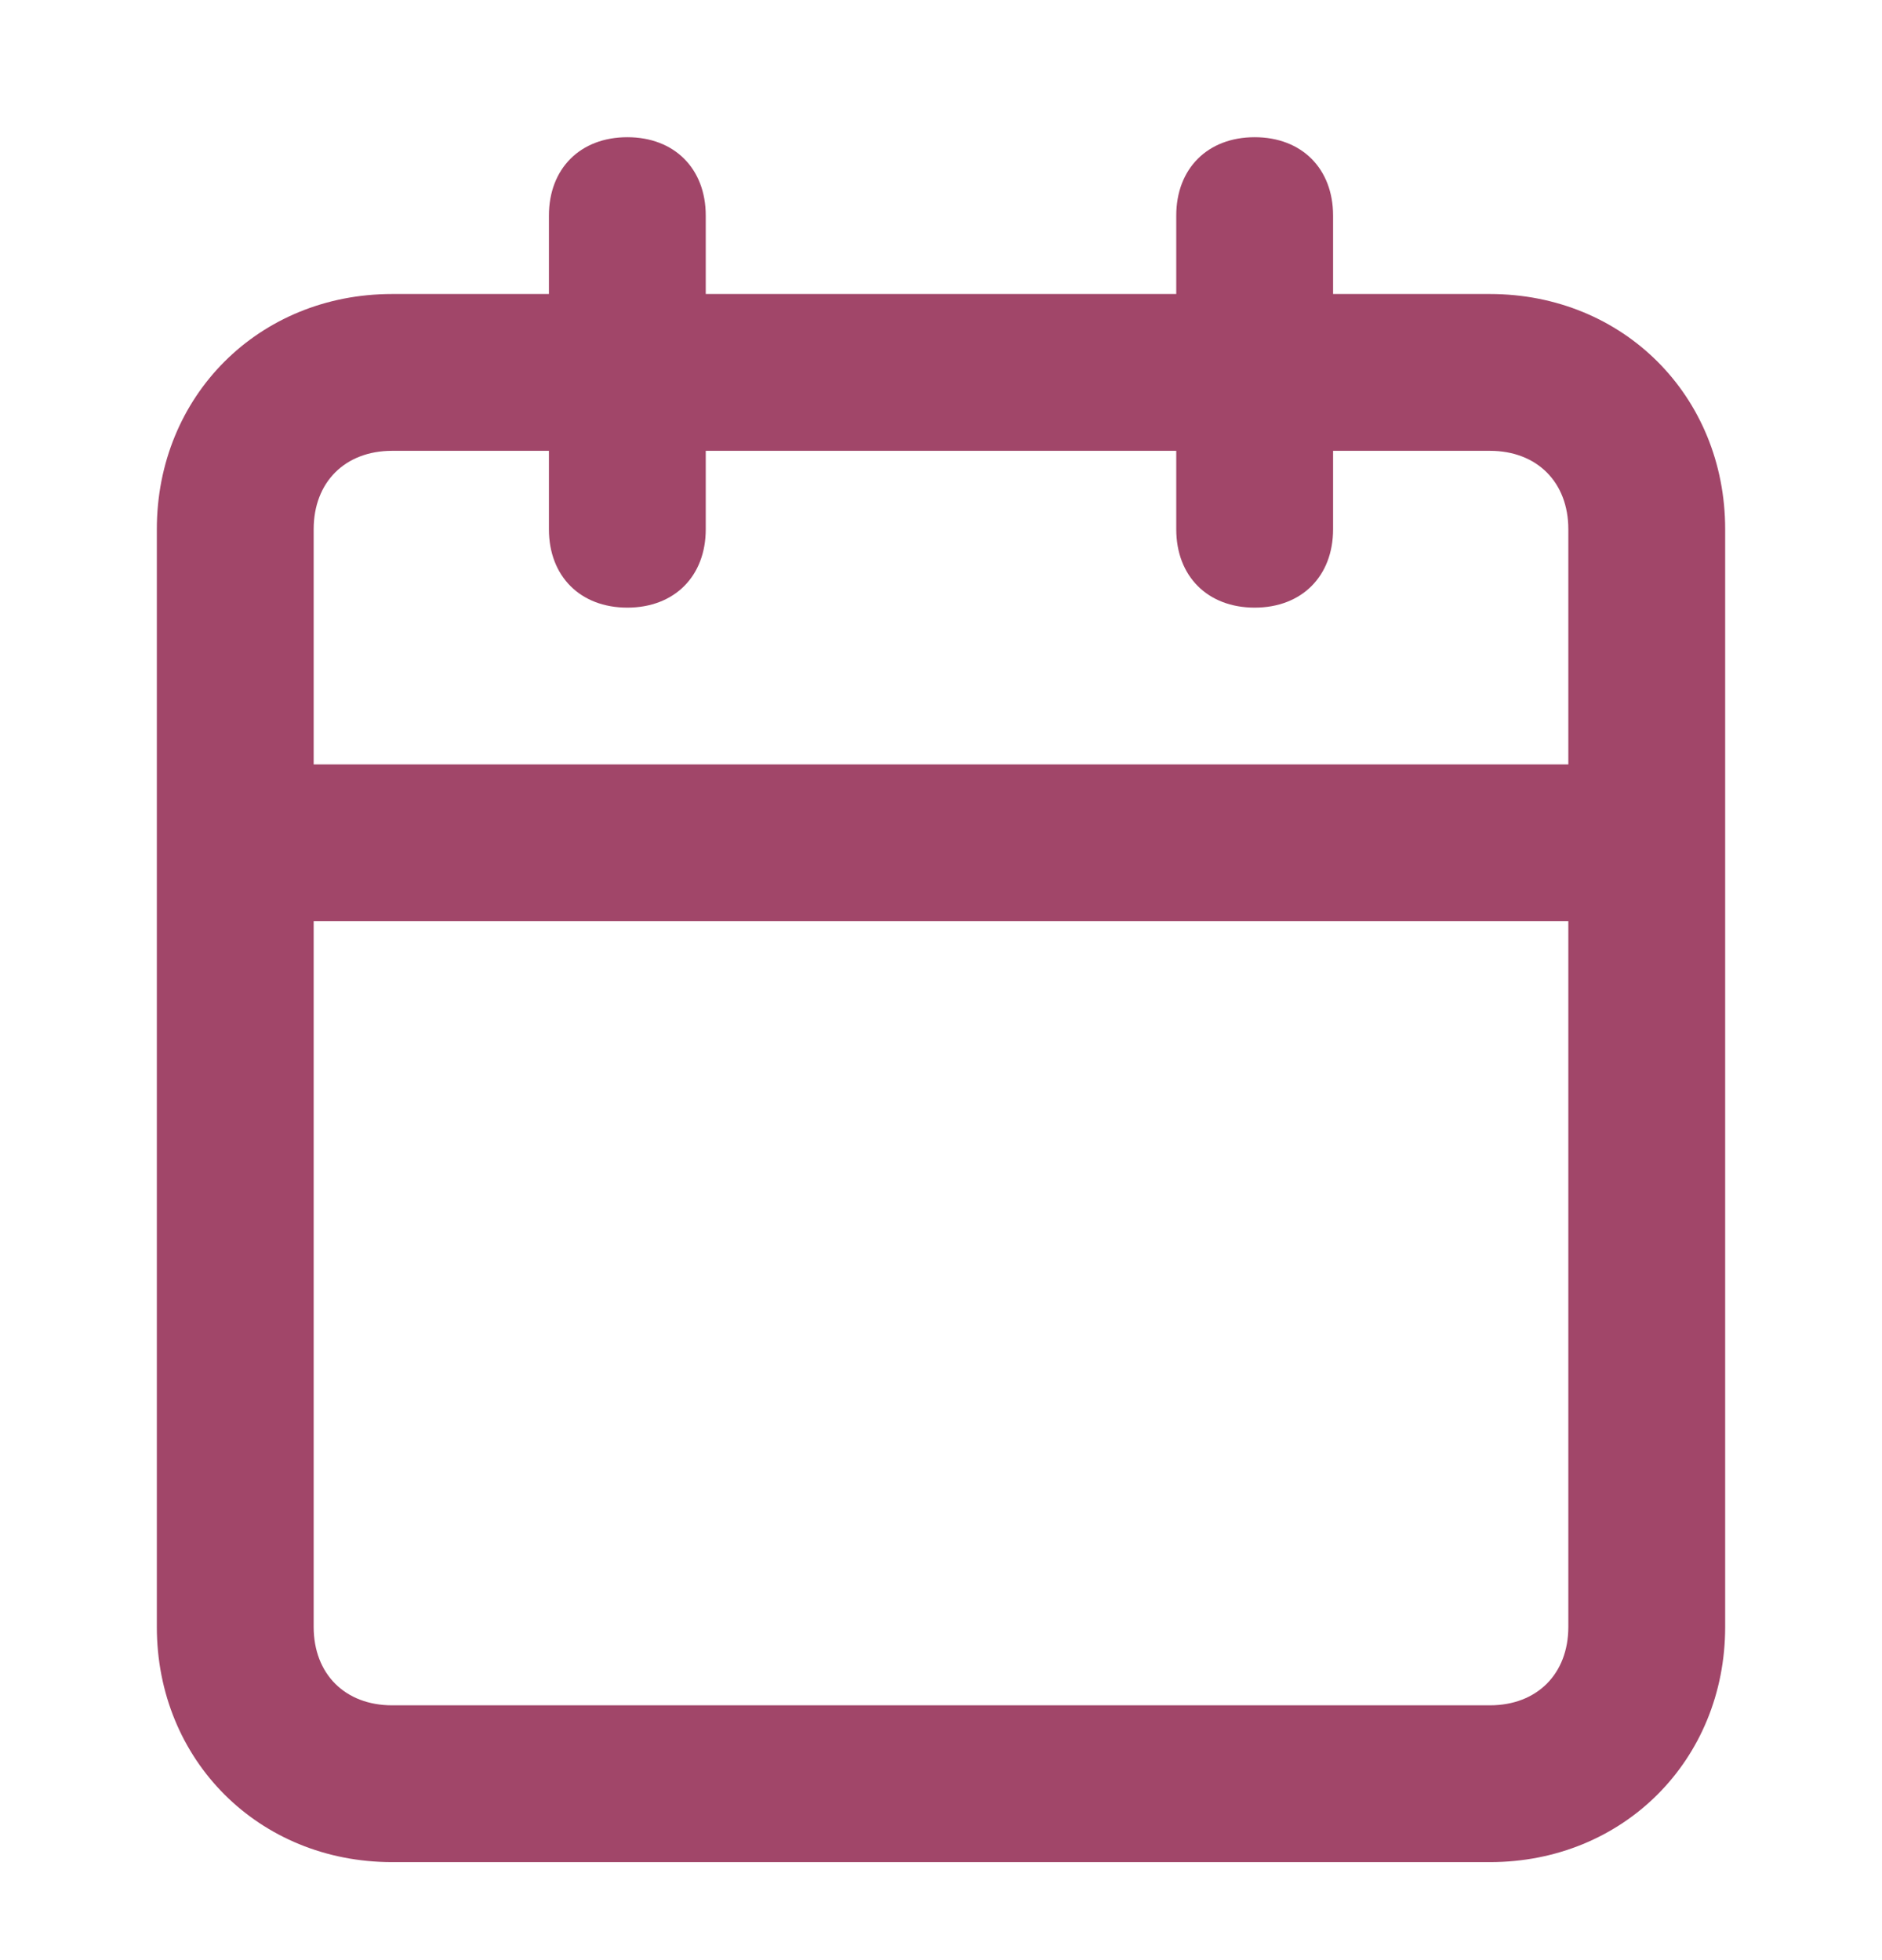
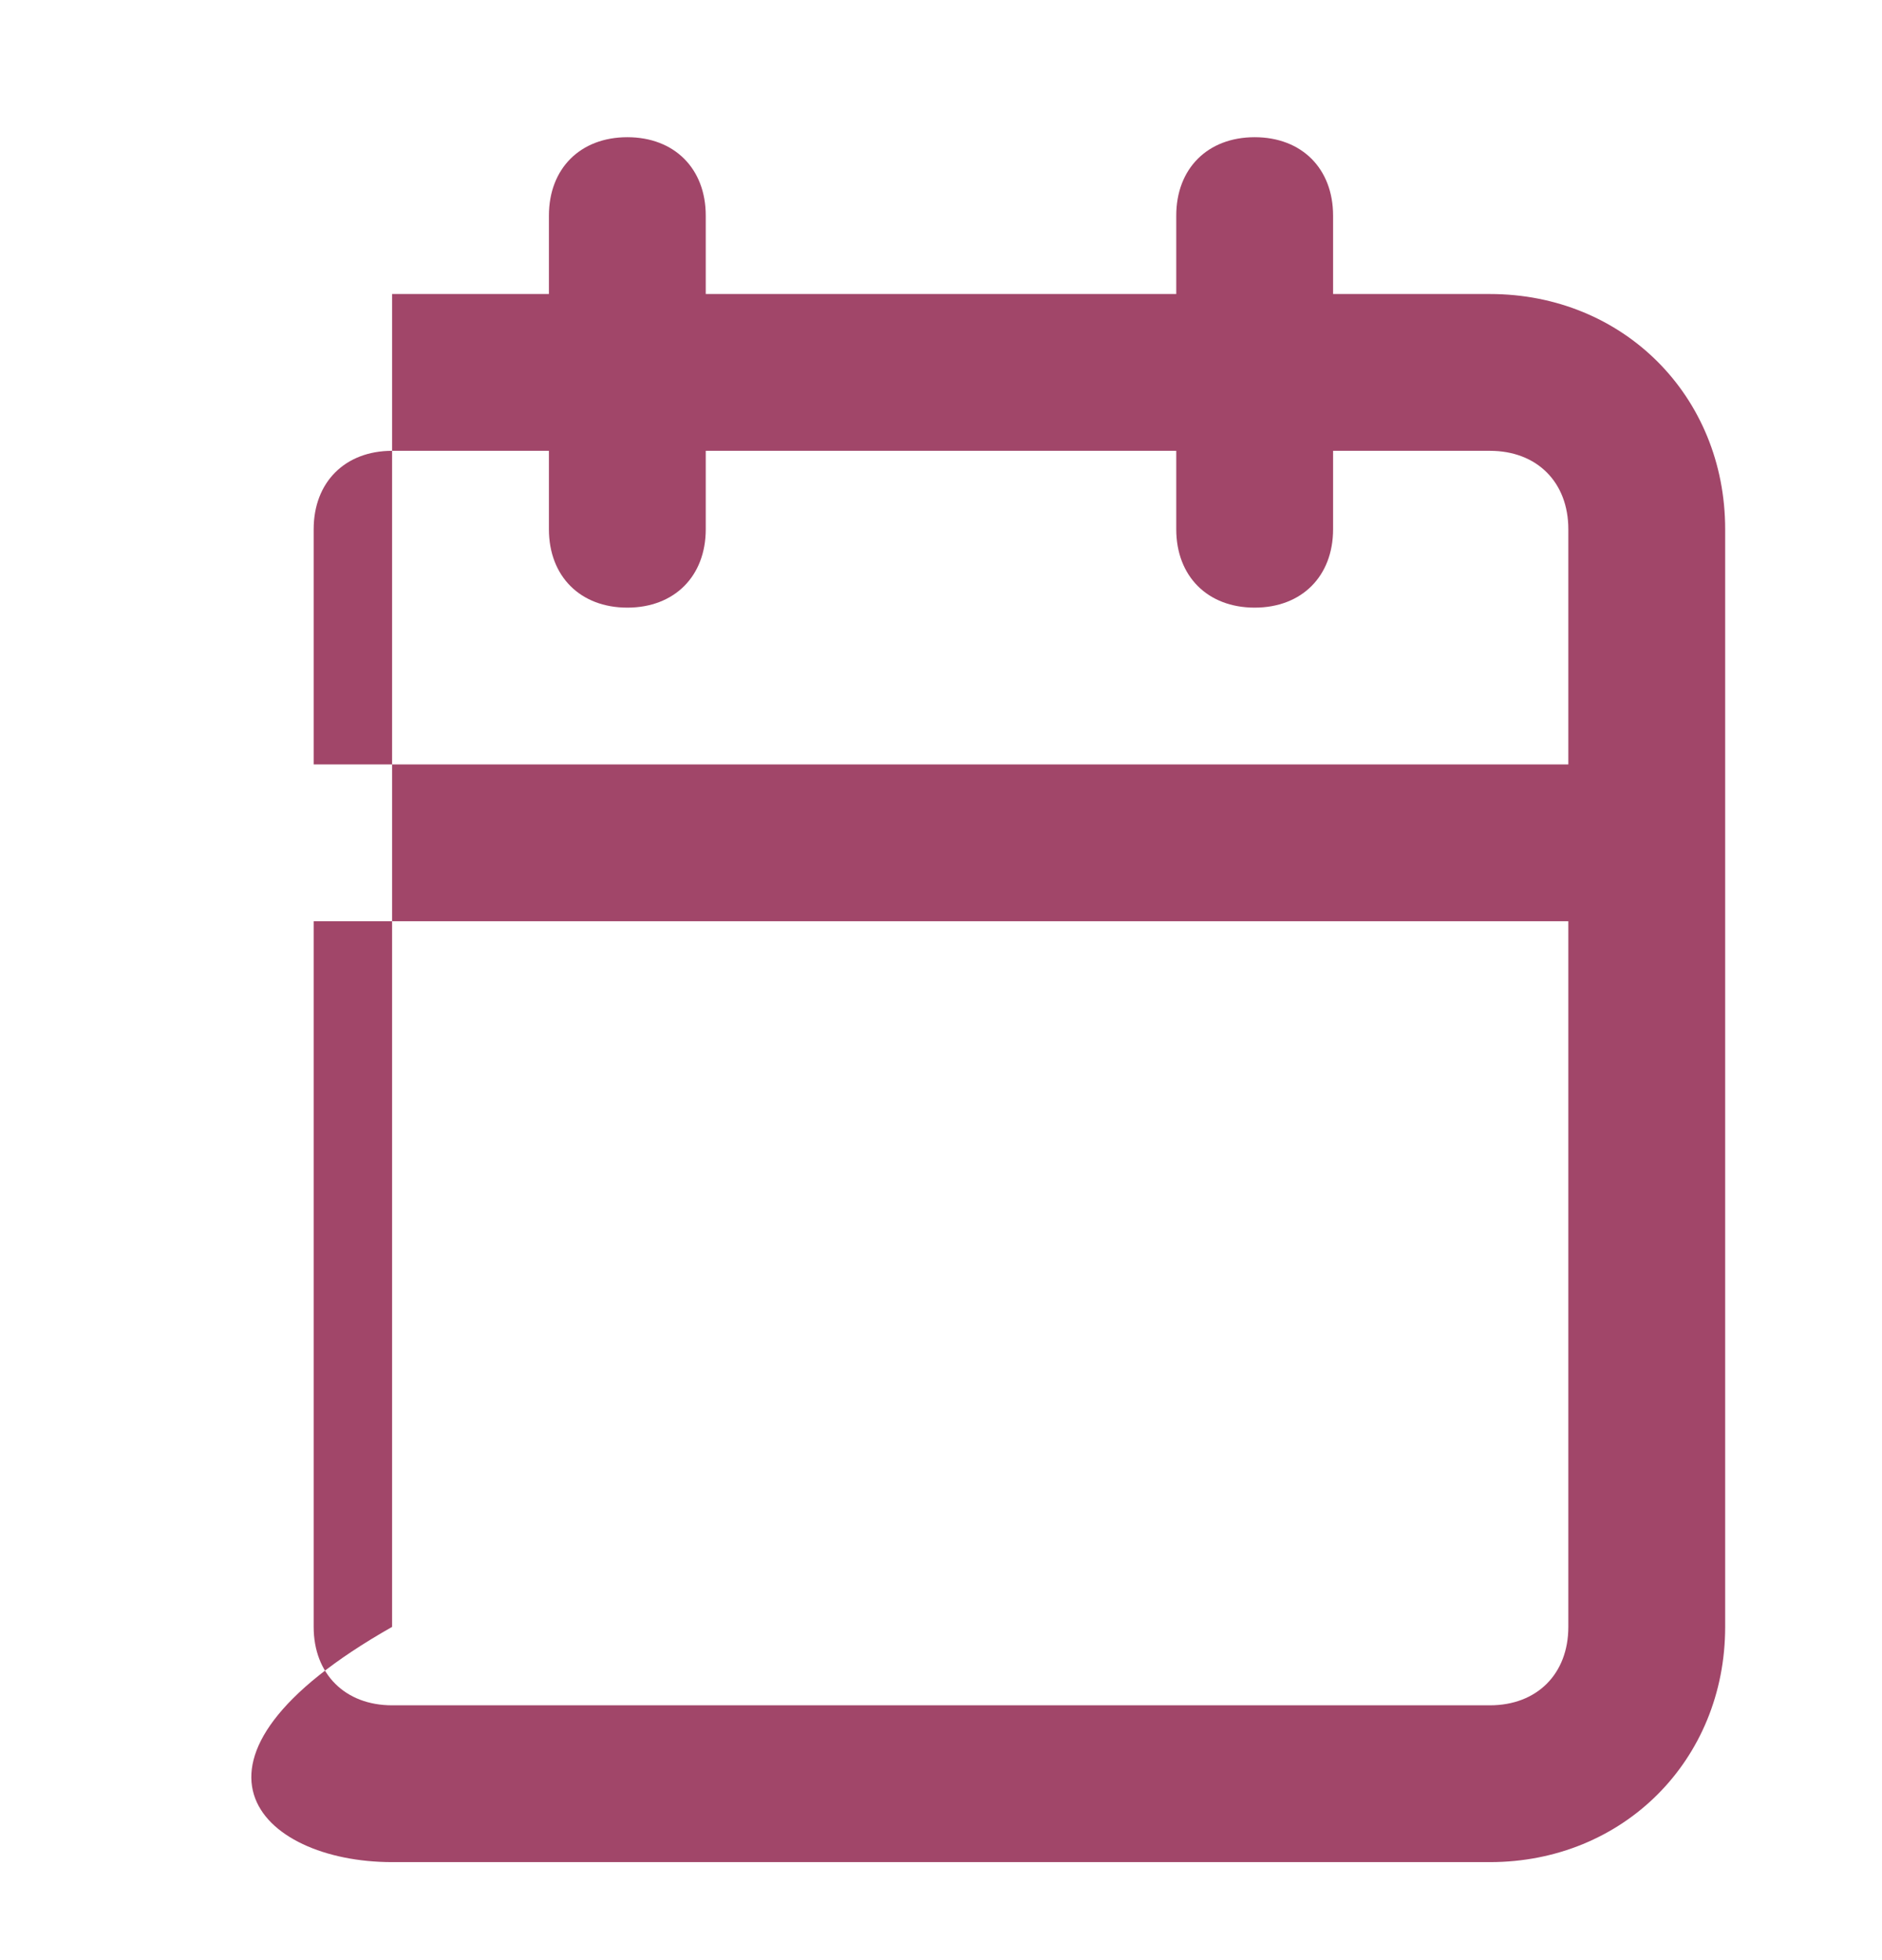
<svg xmlns="http://www.w3.org/2000/svg" width="24" height="25" viewBox="0 0 24 25" fill="none">
-   <path fill-rule="evenodd" clip-rule="evenodd" d="M19 3.75H17V2.75C17 2.15 16.6 1.75 16 1.75C15.4 1.75 15 2.15 15 2.75V3.75H9V2.75C9 2.15 8.6 1.75 8 1.75C7.4 1.75 7 2.15 7 2.75V3.75H5C3.3 3.75 2 5.05 2 6.75V20.75C2 22.45 3.3 23.75 5 23.75H19C20.7 23.75 22 22.45 22 20.75V6.75C22 5.05 20.7 3.75 19 3.75ZM5 5.75H7V6.75C7 7.35 7.4 7.75 8 7.75C8.6 7.75 9 7.35 9 6.75V5.75H15V6.75C15 7.35 15.4 7.75 16 7.75C16.6 7.75 17 7.35 17 6.75V5.75H19C19.6 5.75 20 6.15 20 6.75V9.75H4V6.75C4 6.15 4.4 5.75 5 5.75ZM5 21.75H19C19.6 21.75 20 21.35 20 20.75V11.75H4V20.75C4 21.35 4.4 21.75 5 21.75Z" fill="#A14669" />
+   <path fill-rule="evenodd" clip-rule="evenodd" d="M19 3.75H17V2.75C17 2.15 16.6 1.75 16 1.75C15.4 1.75 15 2.15 15 2.75V3.75H9V2.75C9 2.15 8.6 1.75 8 1.75C7.4 1.75 7 2.15 7 2.75V3.75H5V20.75C2 22.45 3.3 23.75 5 23.75H19C20.7 23.75 22 22.45 22 20.75V6.75C22 5.05 20.7 3.75 19 3.75ZM5 5.75H7V6.75C7 7.35 7.4 7.75 8 7.75C8.6 7.75 9 7.35 9 6.75V5.75H15V6.75C15 7.35 15.4 7.75 16 7.75C16.6 7.75 17 7.35 17 6.75V5.75H19C19.6 5.75 20 6.15 20 6.75V9.75H4V6.75C4 6.15 4.4 5.75 5 5.75ZM5 21.75H19C19.6 21.75 20 21.35 20 20.75V11.75H4V20.75C4 21.35 4.4 21.75 5 21.75Z" fill="#A14669" />
</svg>